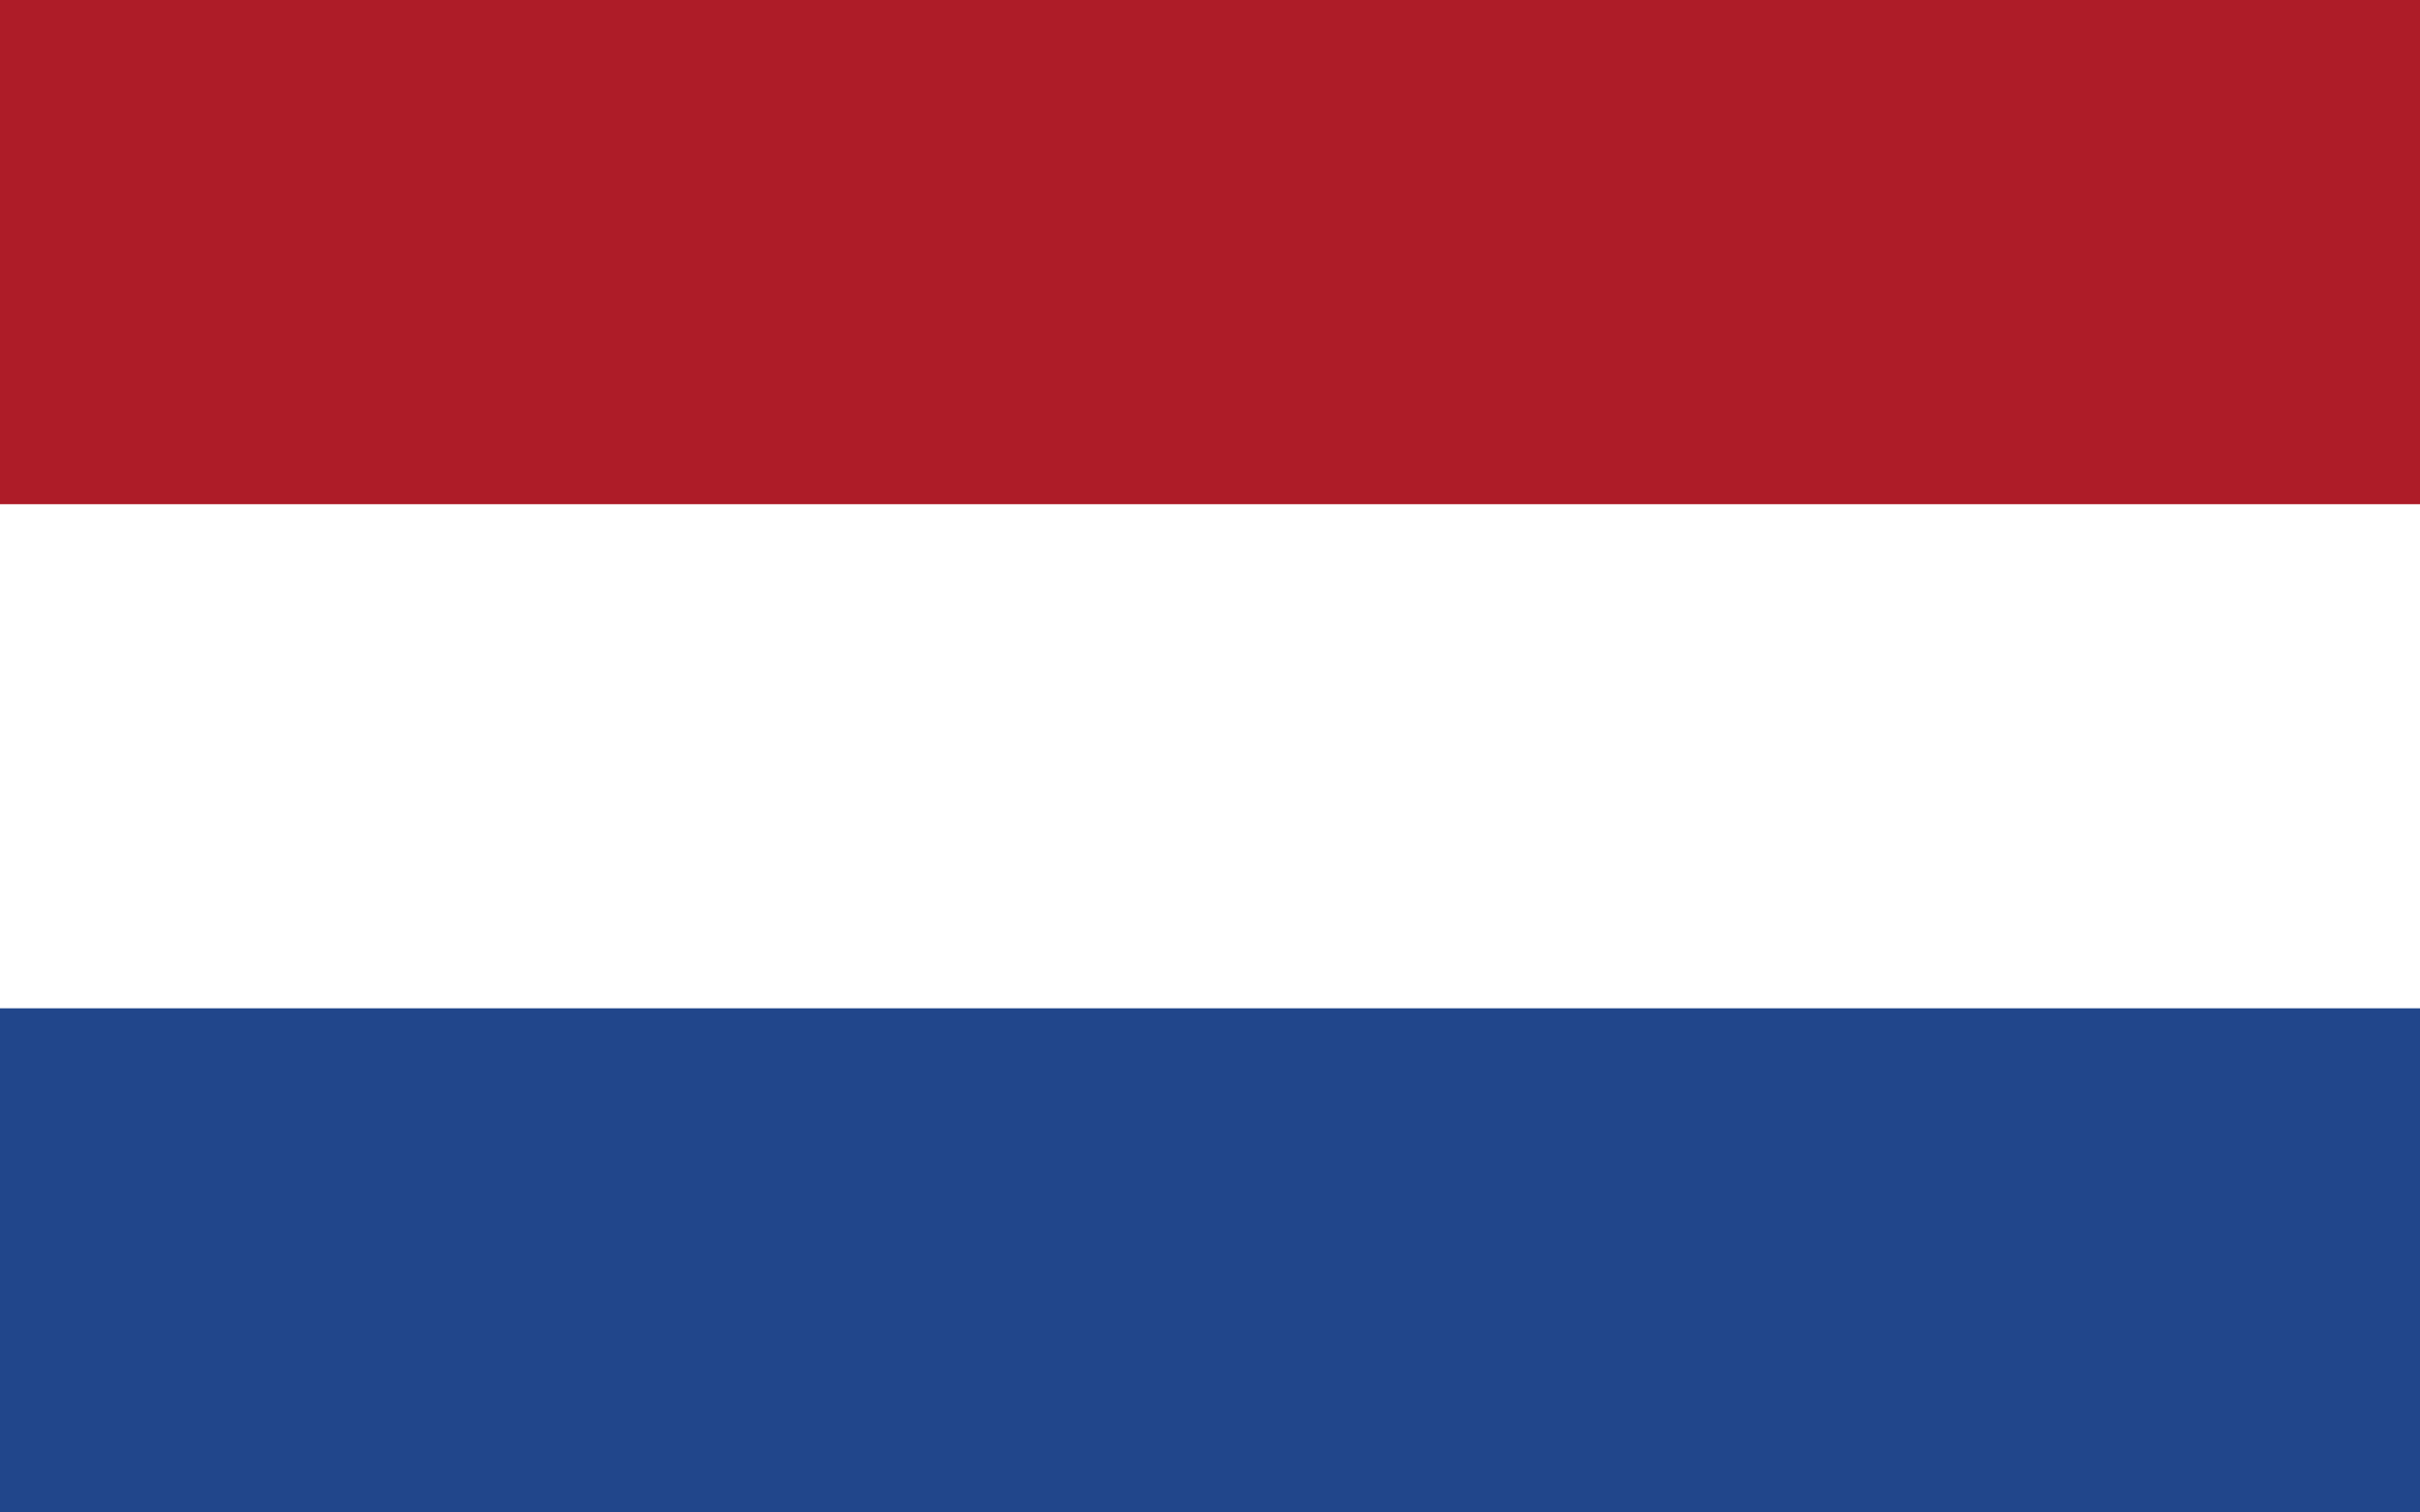
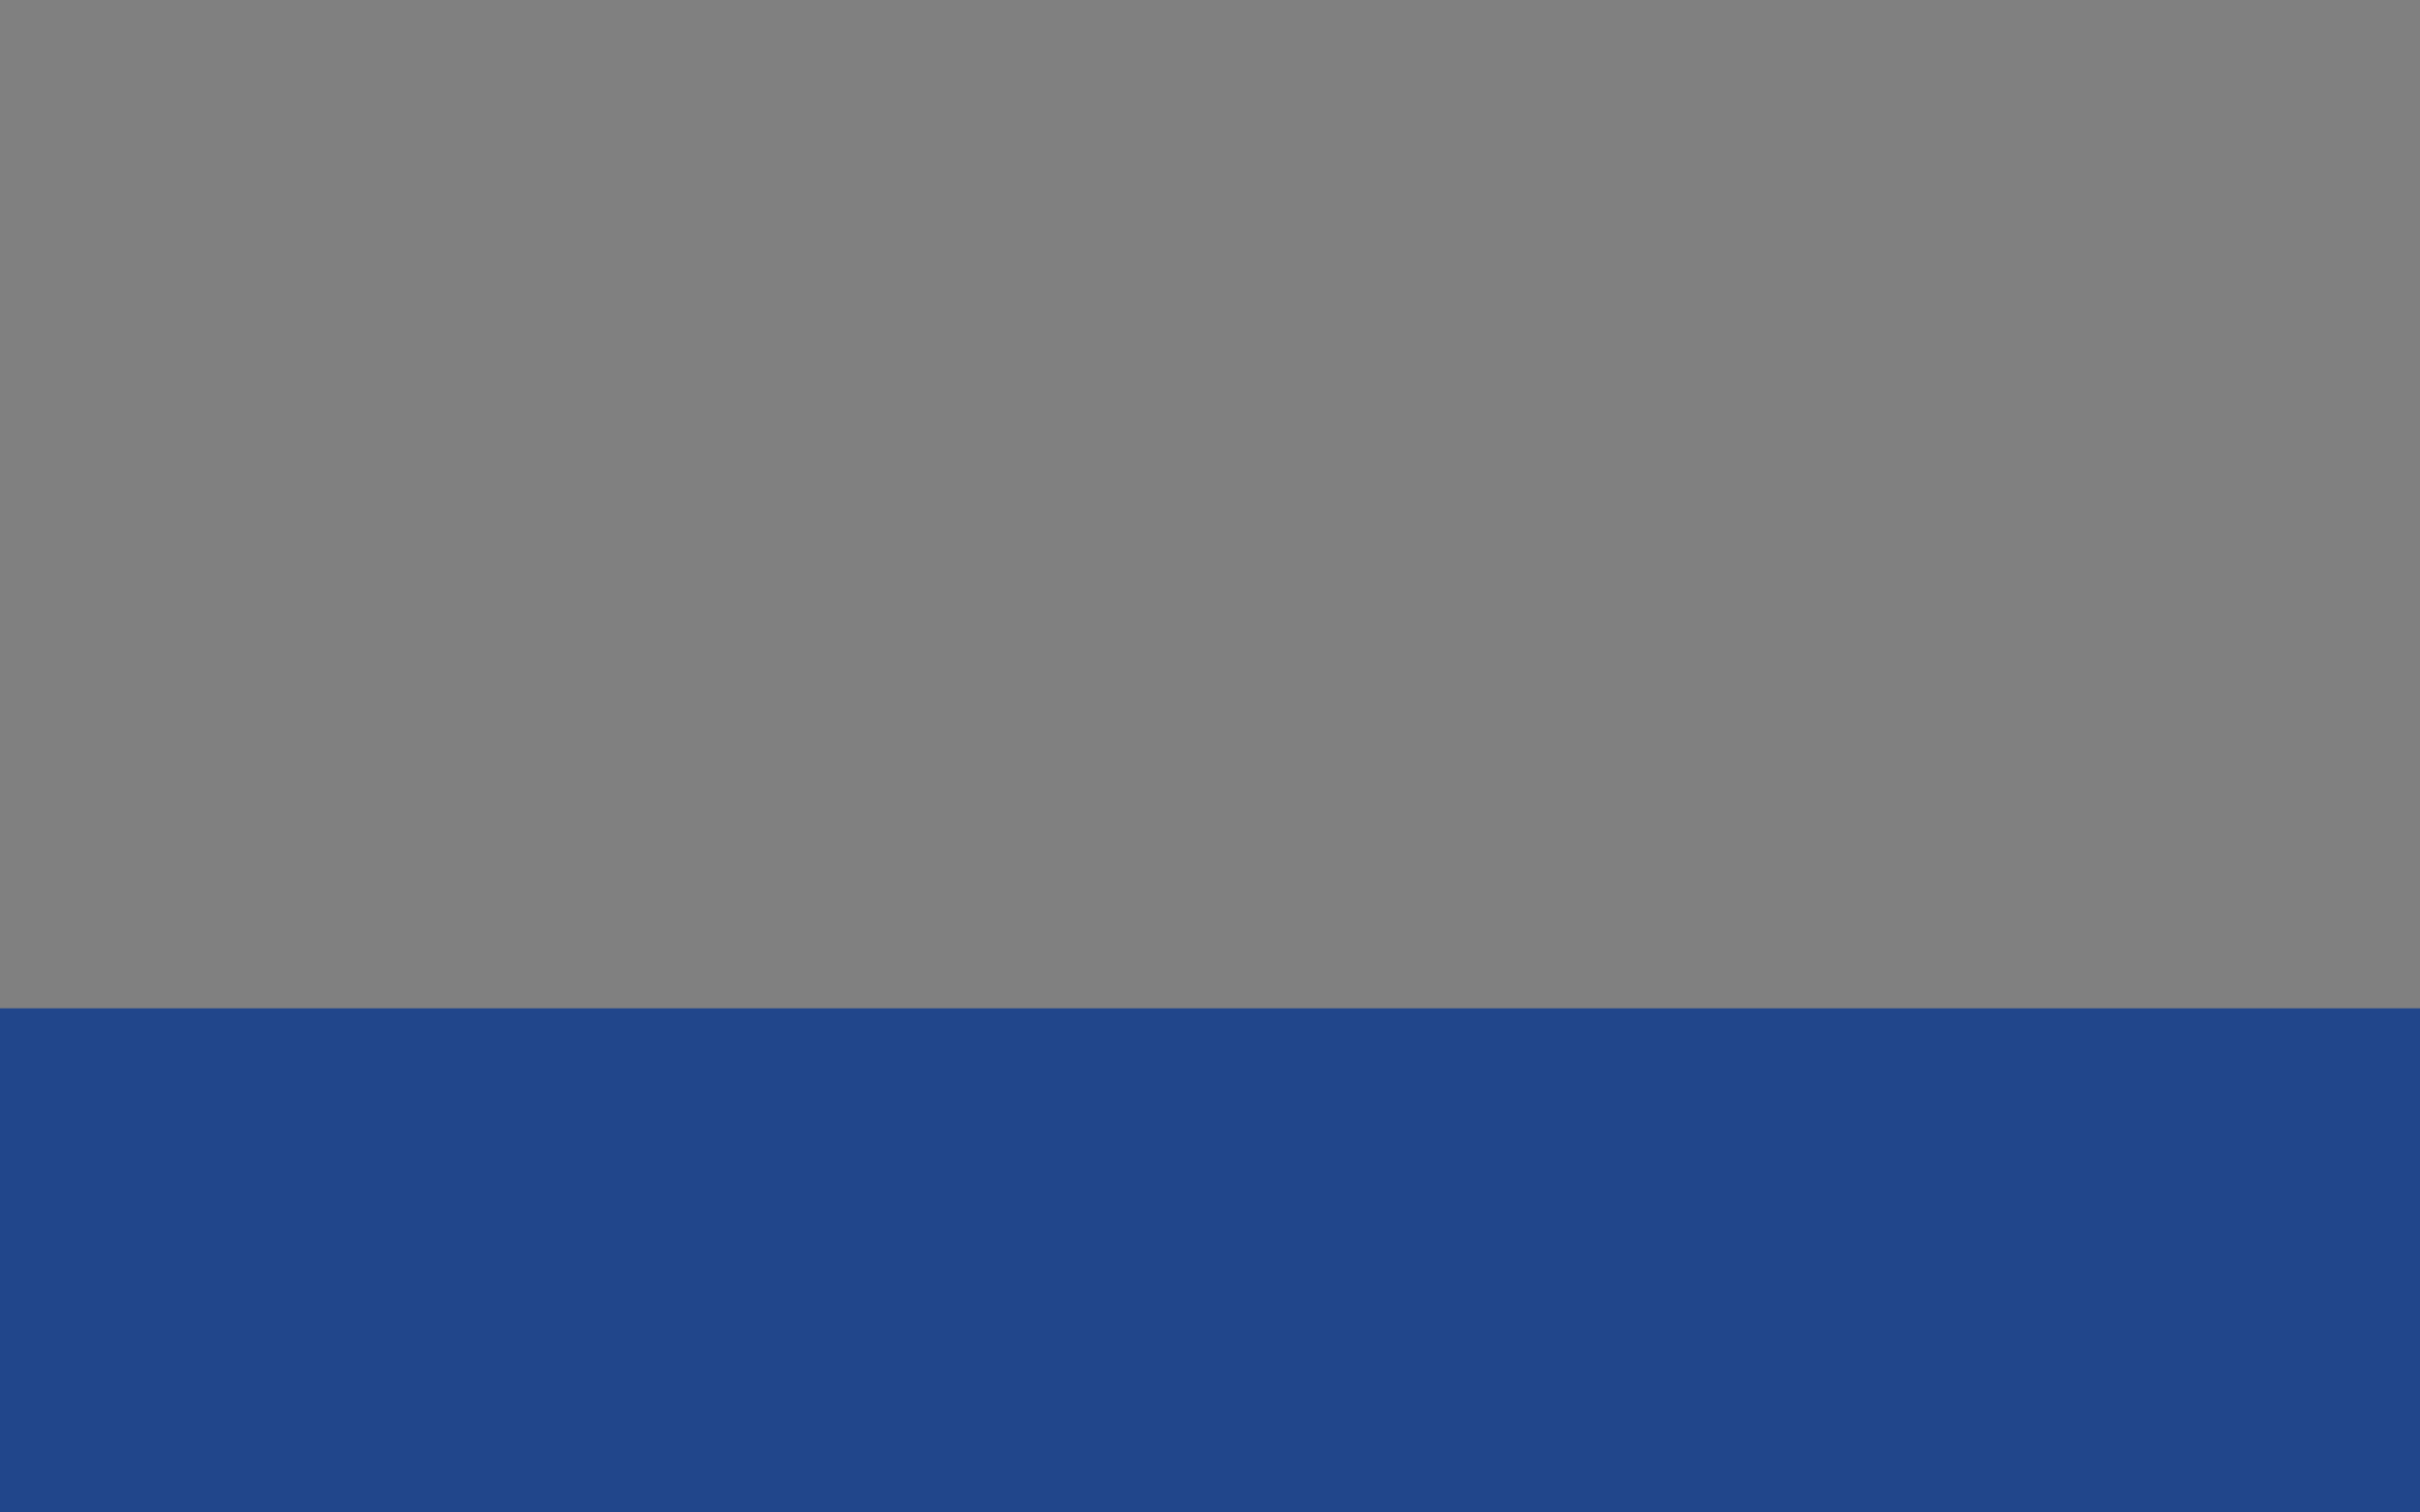
<svg xmlns="http://www.w3.org/2000/svg" width="32" height="20" viewBox="0 0 32 20" fill="none">
  <rect x="0" y="0" width="32" height="20" fill="#808080" stroke="none" />
  <g clip-path="url(#clip0_1093_4553)">
-     <path d="M32 20H0V0H32V20Z" fill="#AE1C28" />
-     <path d="M32 20H0V6.667H32V20Z" fill="white" />
    <path d="M32 20H0V13.333H32V20Z" fill="#21468B" />
  </g>
  <defs>
    <clipPath id="clip0_1093_4553">
      <rect width="32" height="20" fill="white" transform="matrix(1 0 0 -1 0 20)" />
    </clipPath>
  </defs>
</svg>